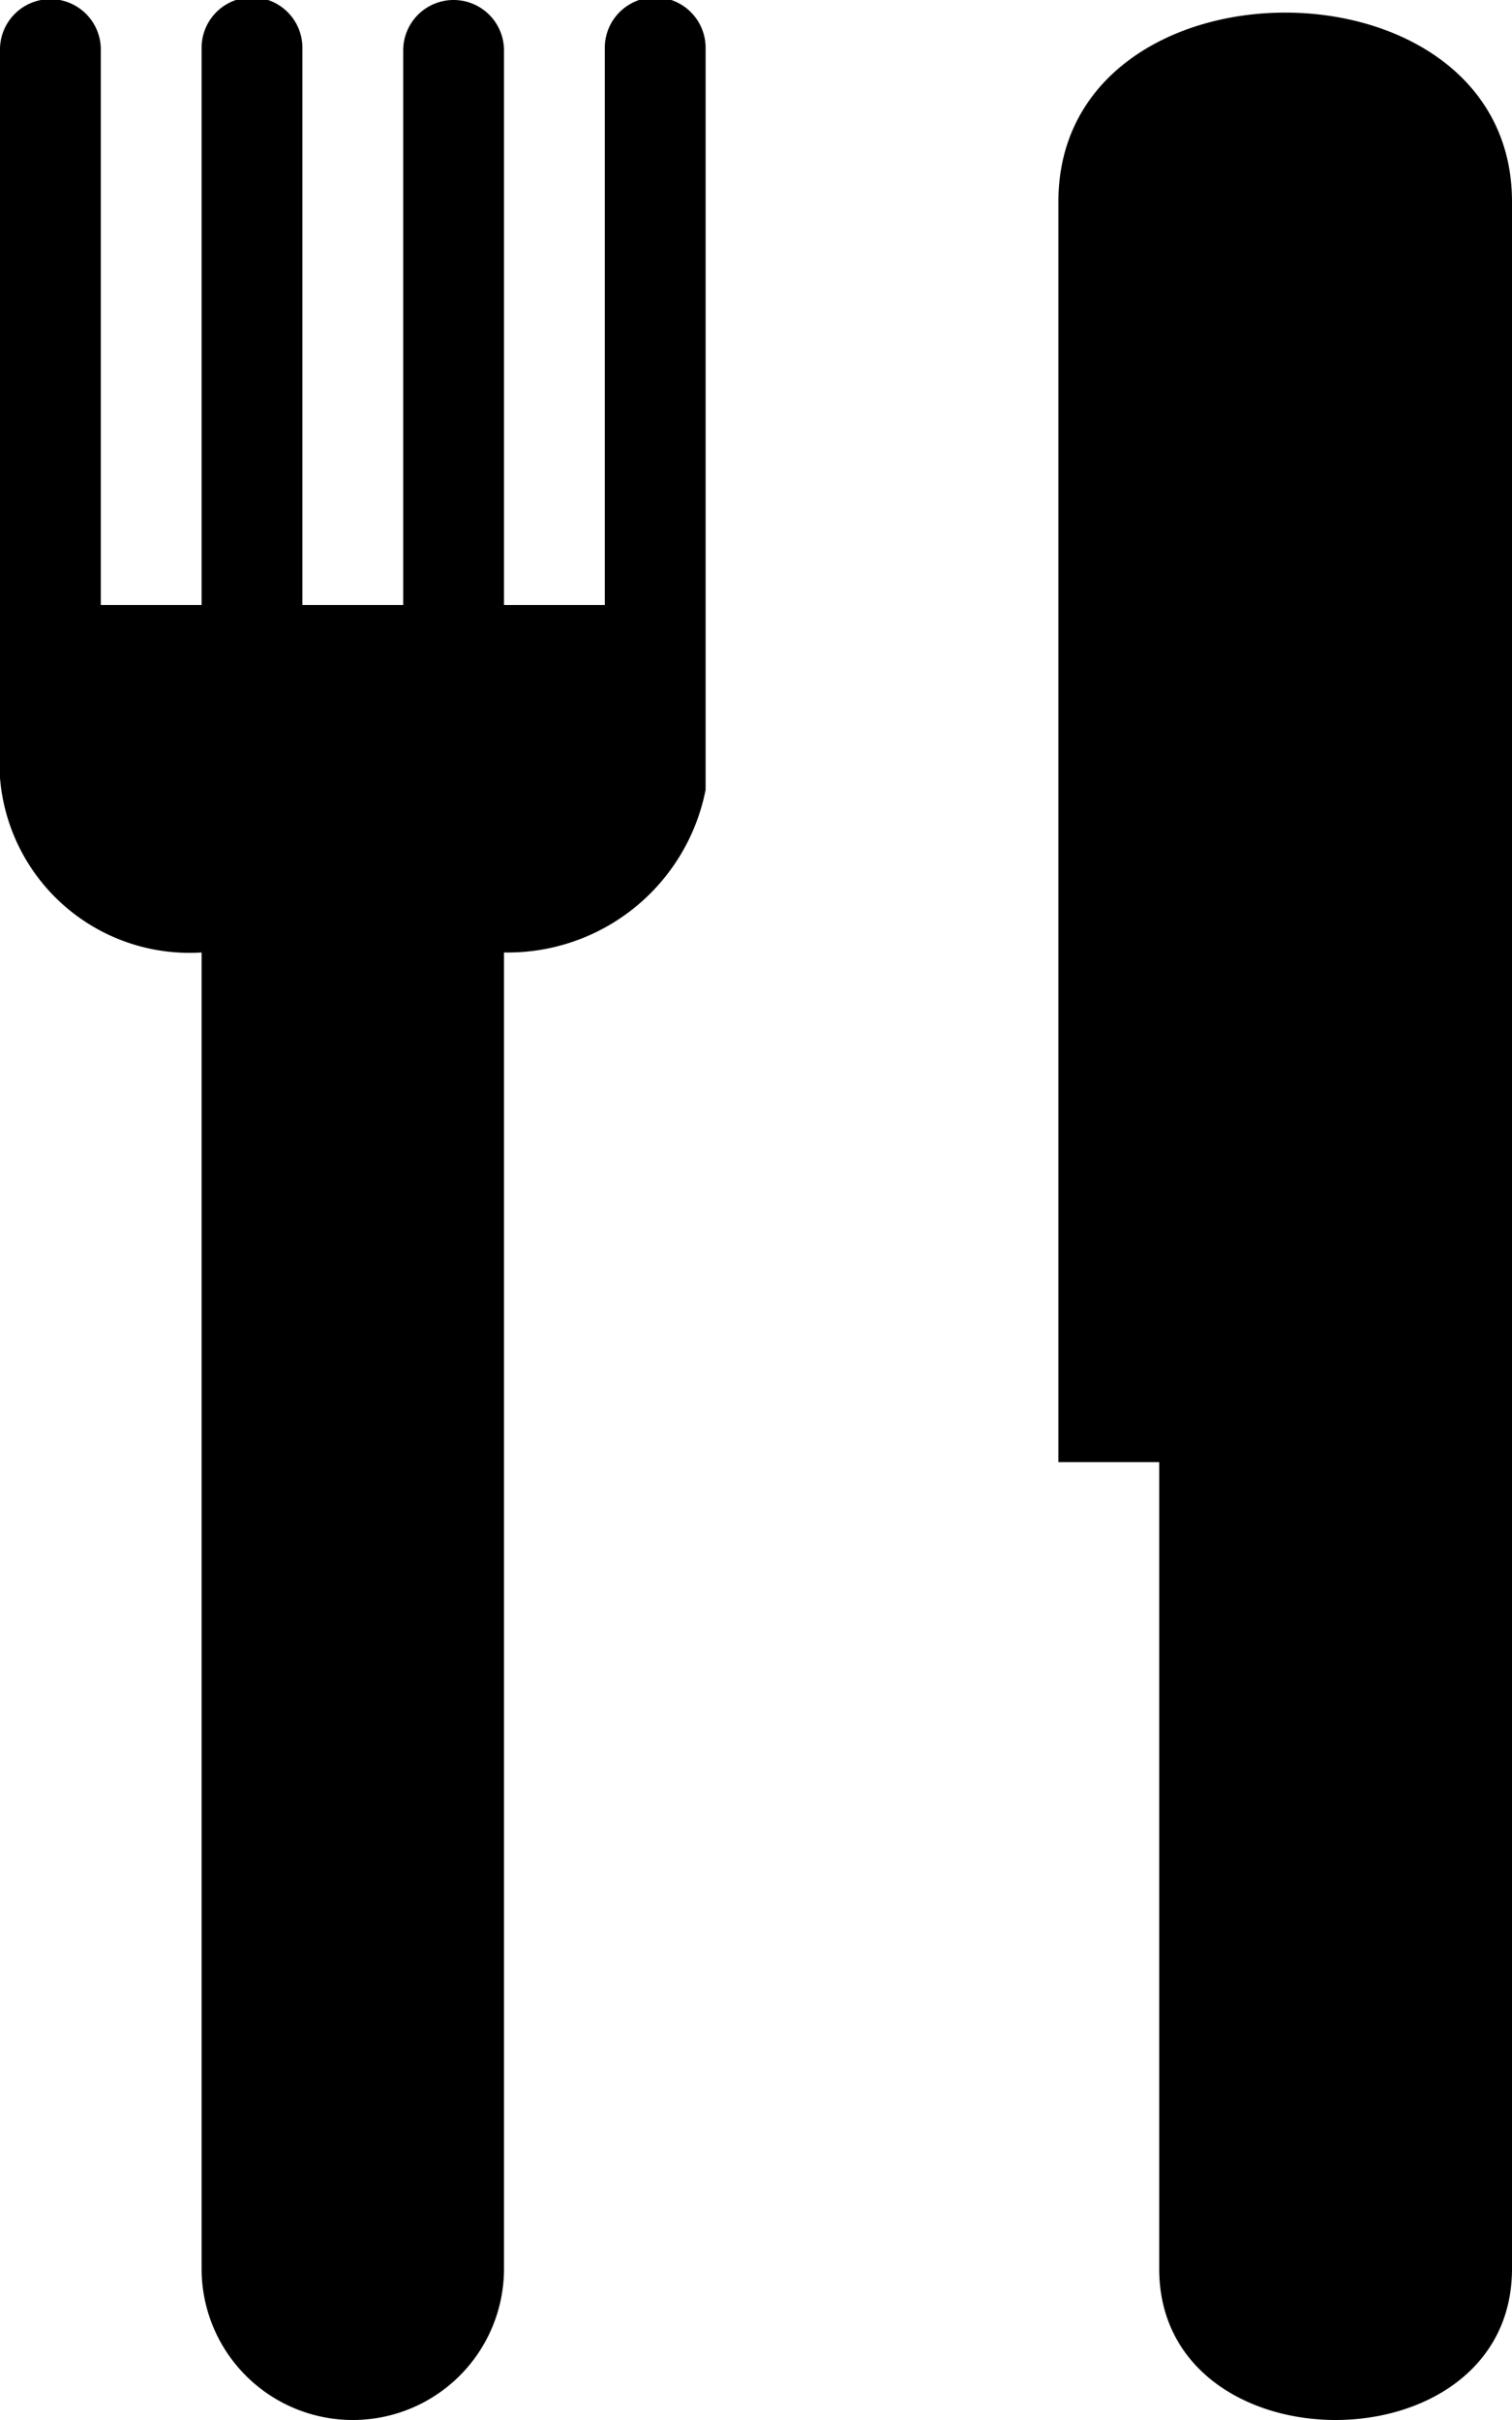
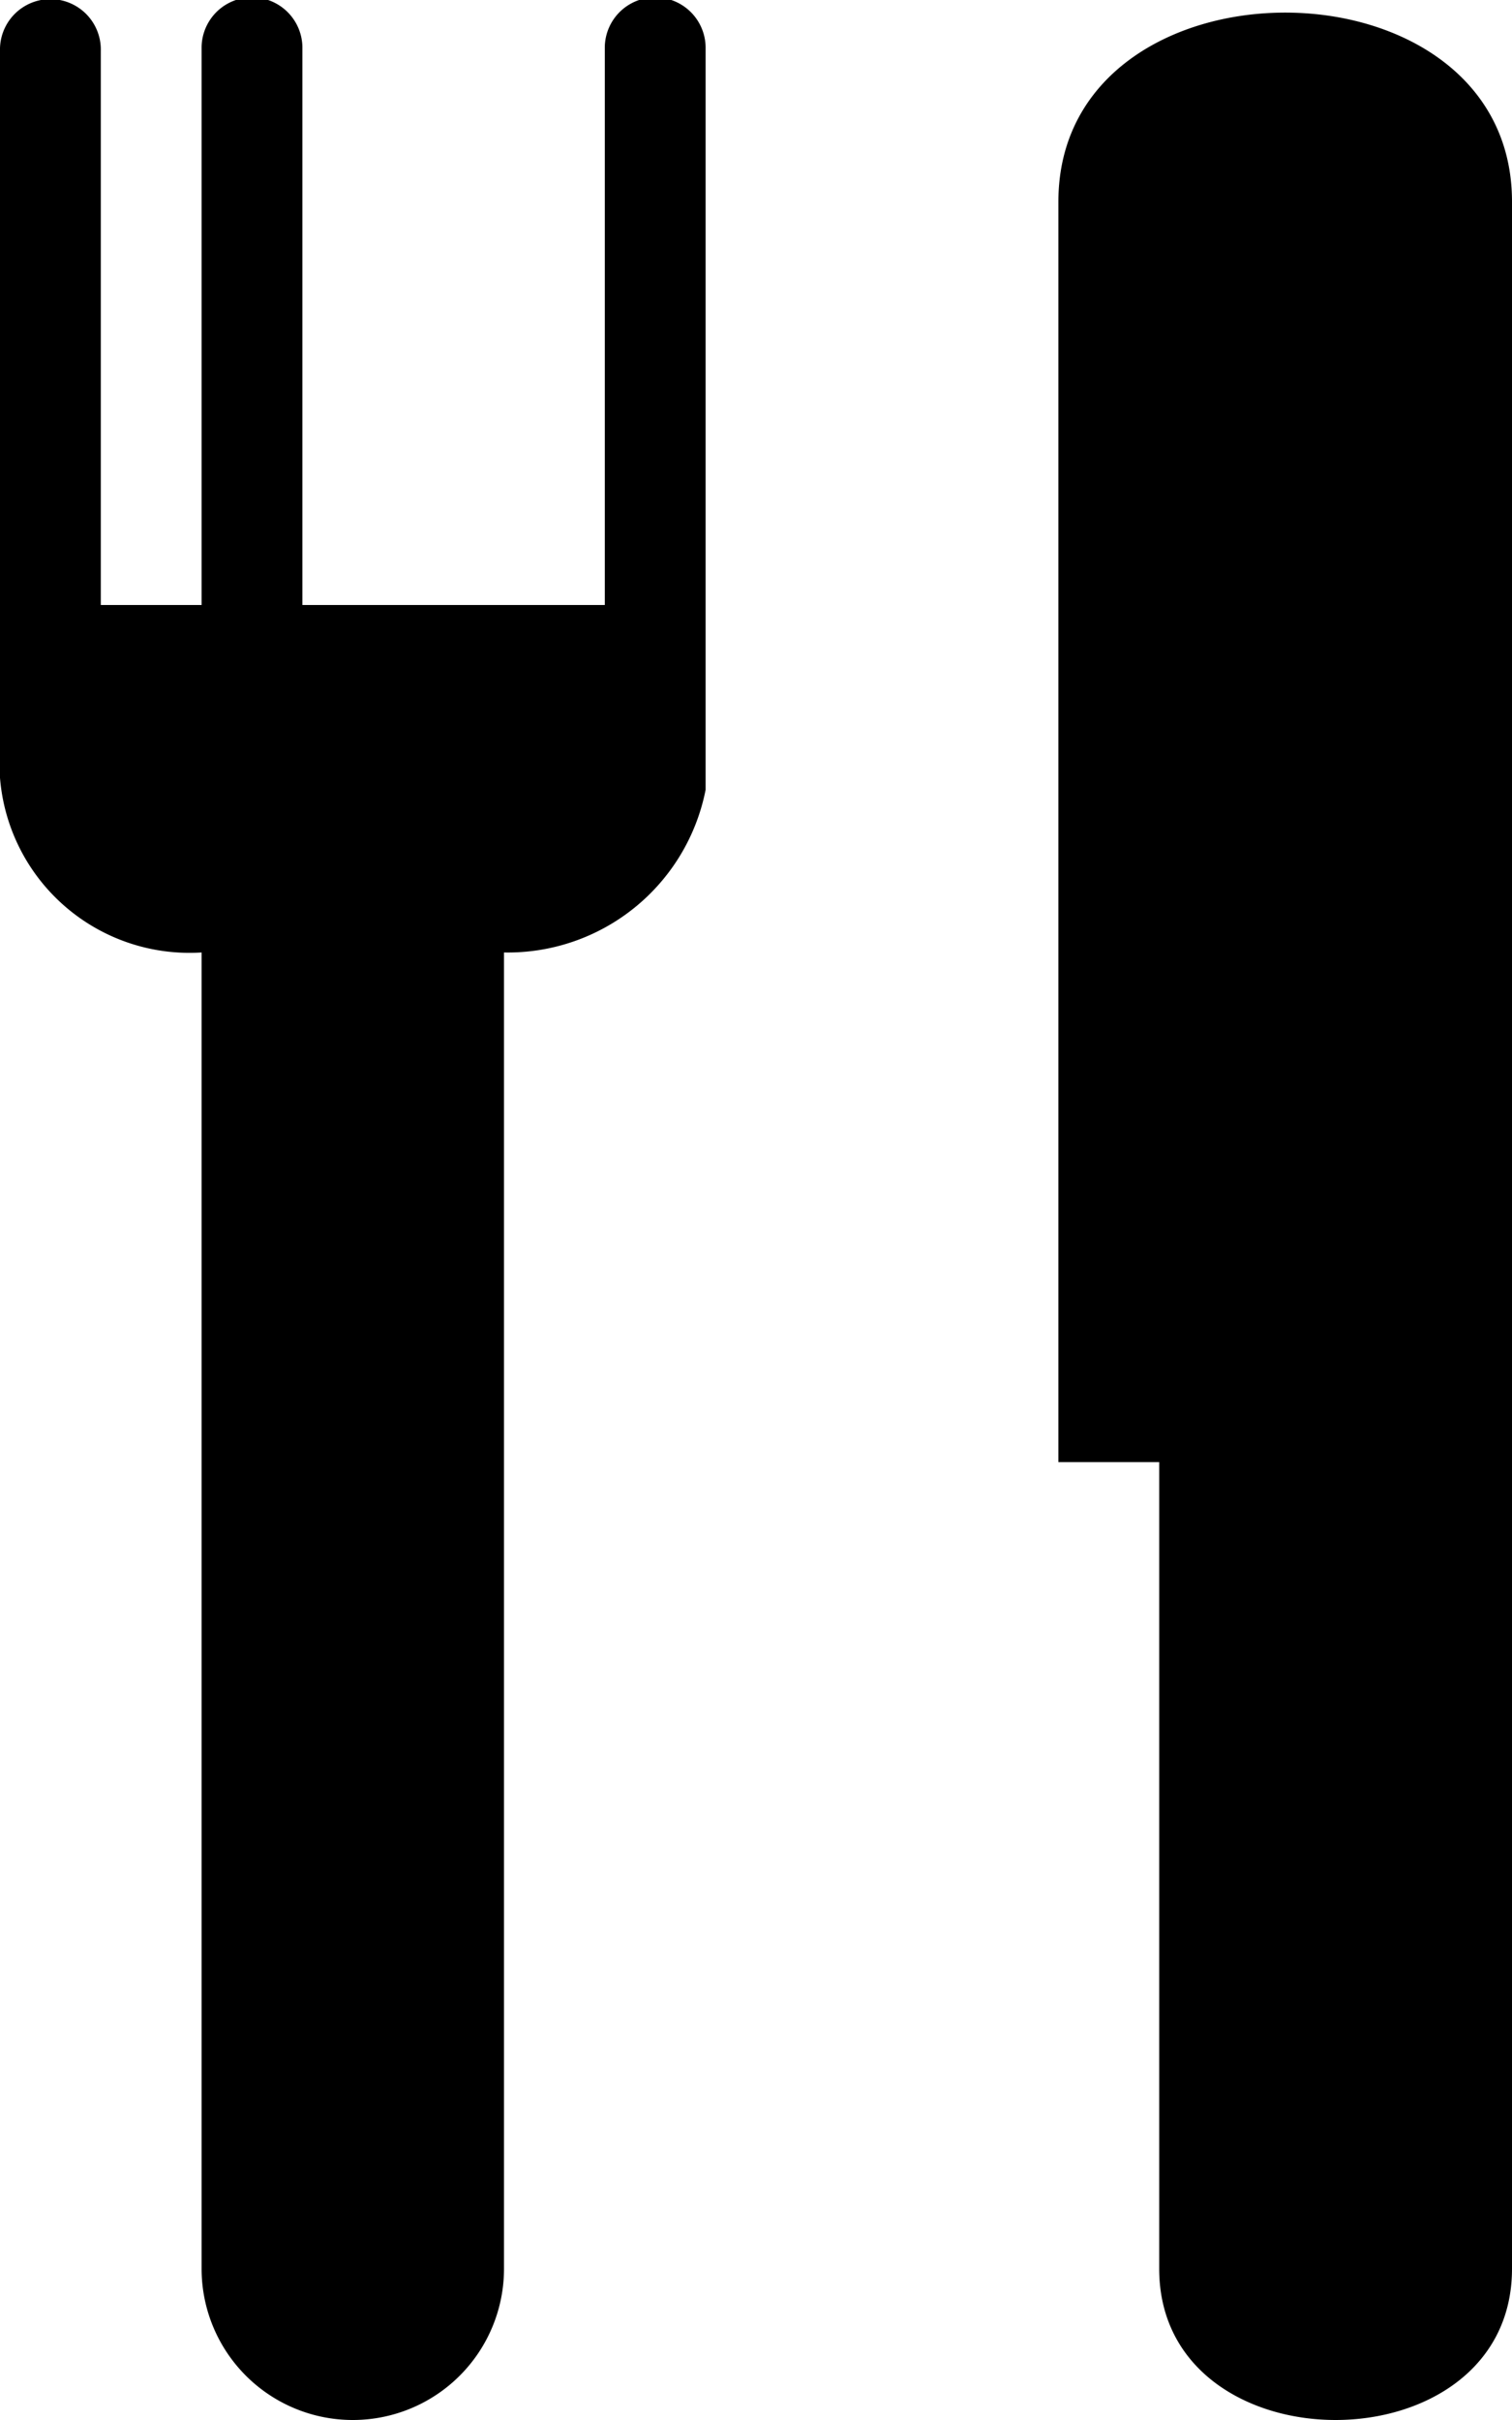
<svg xmlns="http://www.w3.org/2000/svg" width="15" height="24" viewBox="0 0 15 24">
-   <path id="Icon_map-restaurant" data-name="Icon map-restaurant" d="M6,.466V6H5V.5a.5.5,0,0,0-1,0V6H3V.482A.5.5,0,0,0,2,.466V6H1V.505A.5.5,0,0,0,0,.478V7.714A1.886,1.886,0,0,0,2,9.446V22.5a1.5,1.5,0,1,0,3,0V9.446A2,2,0,0,0,7,7.833V.482A.5.5,0,0,0,6,.466ZM10.5,2V14.5h1v8c0,2,3.5,2,3.5,0V2C15-.5,10.5-.5,10.5,2Z" />
+   <path id="Icon_map-restaurant" data-name="Icon map-restaurant" d="M6,.466V6H5V.5V6H3V.482A.5.5,0,0,0,2,.466V6H1V.505A.5.5,0,0,0,0,.478V7.714A1.886,1.886,0,0,0,2,9.446V22.5a1.5,1.5,0,1,0,3,0V9.446A2,2,0,0,0,7,7.833V.482A.5.5,0,0,0,6,.466ZM10.5,2V14.5h1v8c0,2,3.5,2,3.5,0V2C15-.5,10.5-.5,10.5,2Z" />
</svg>